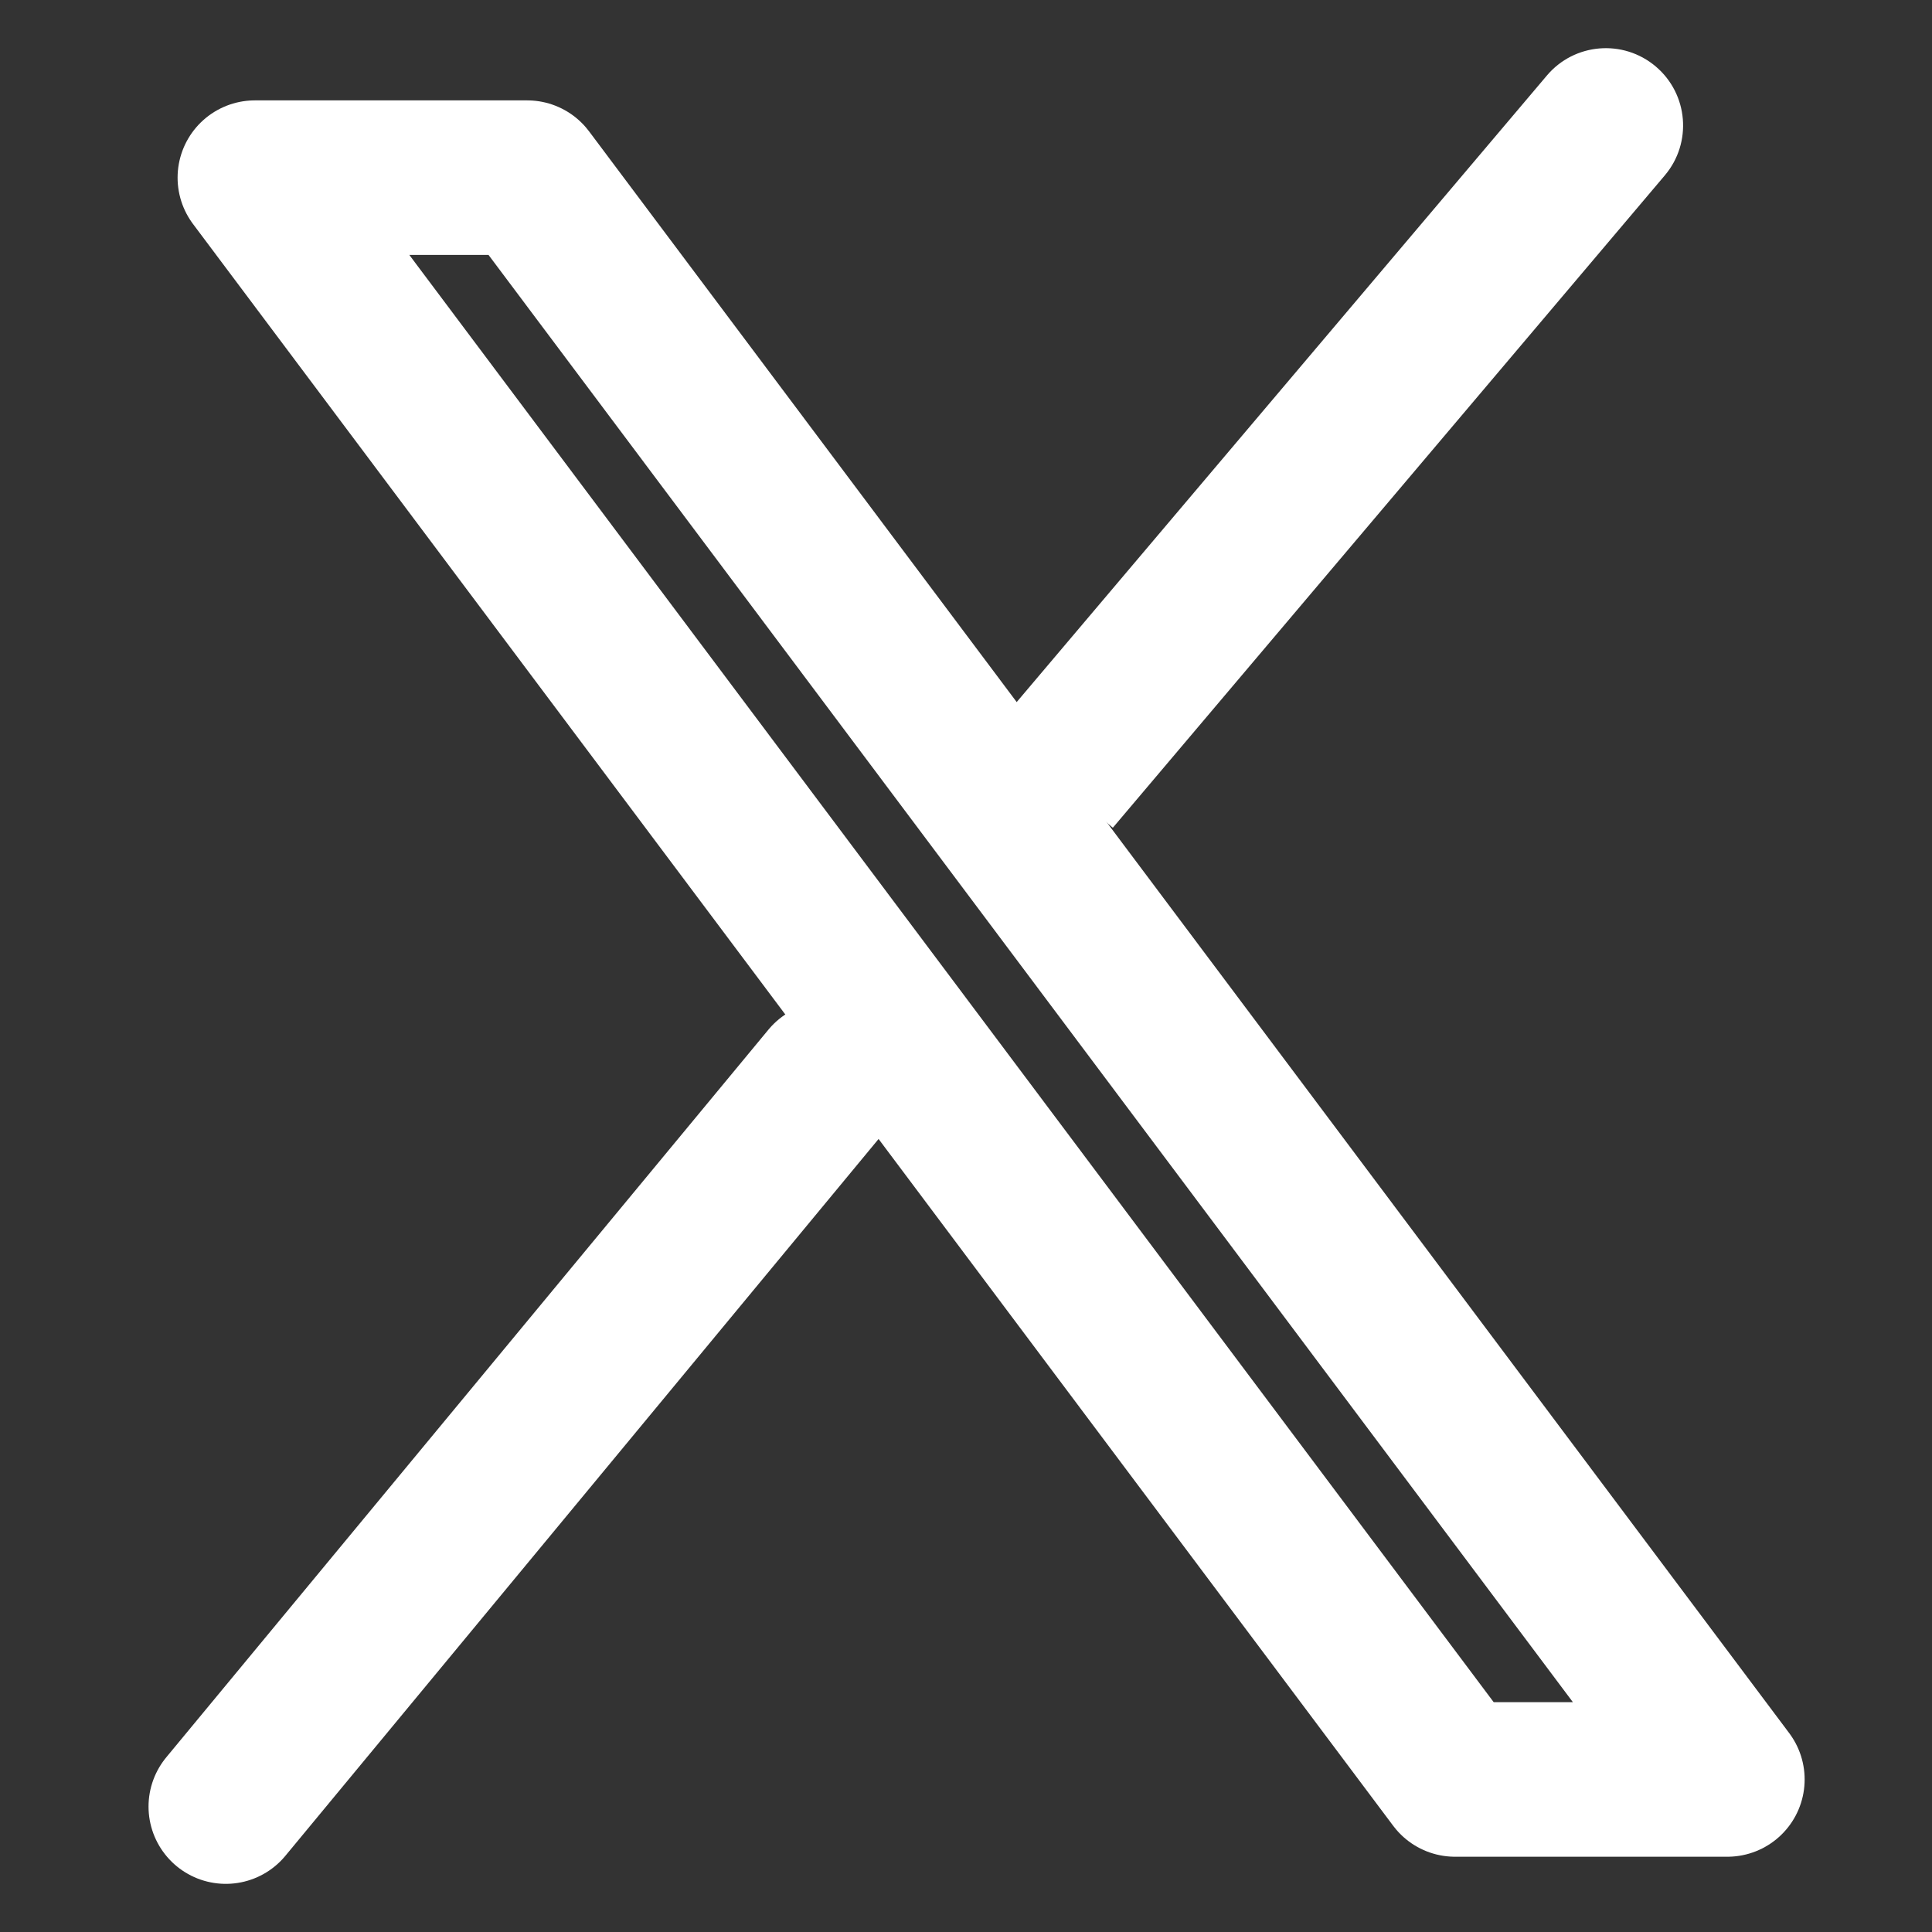
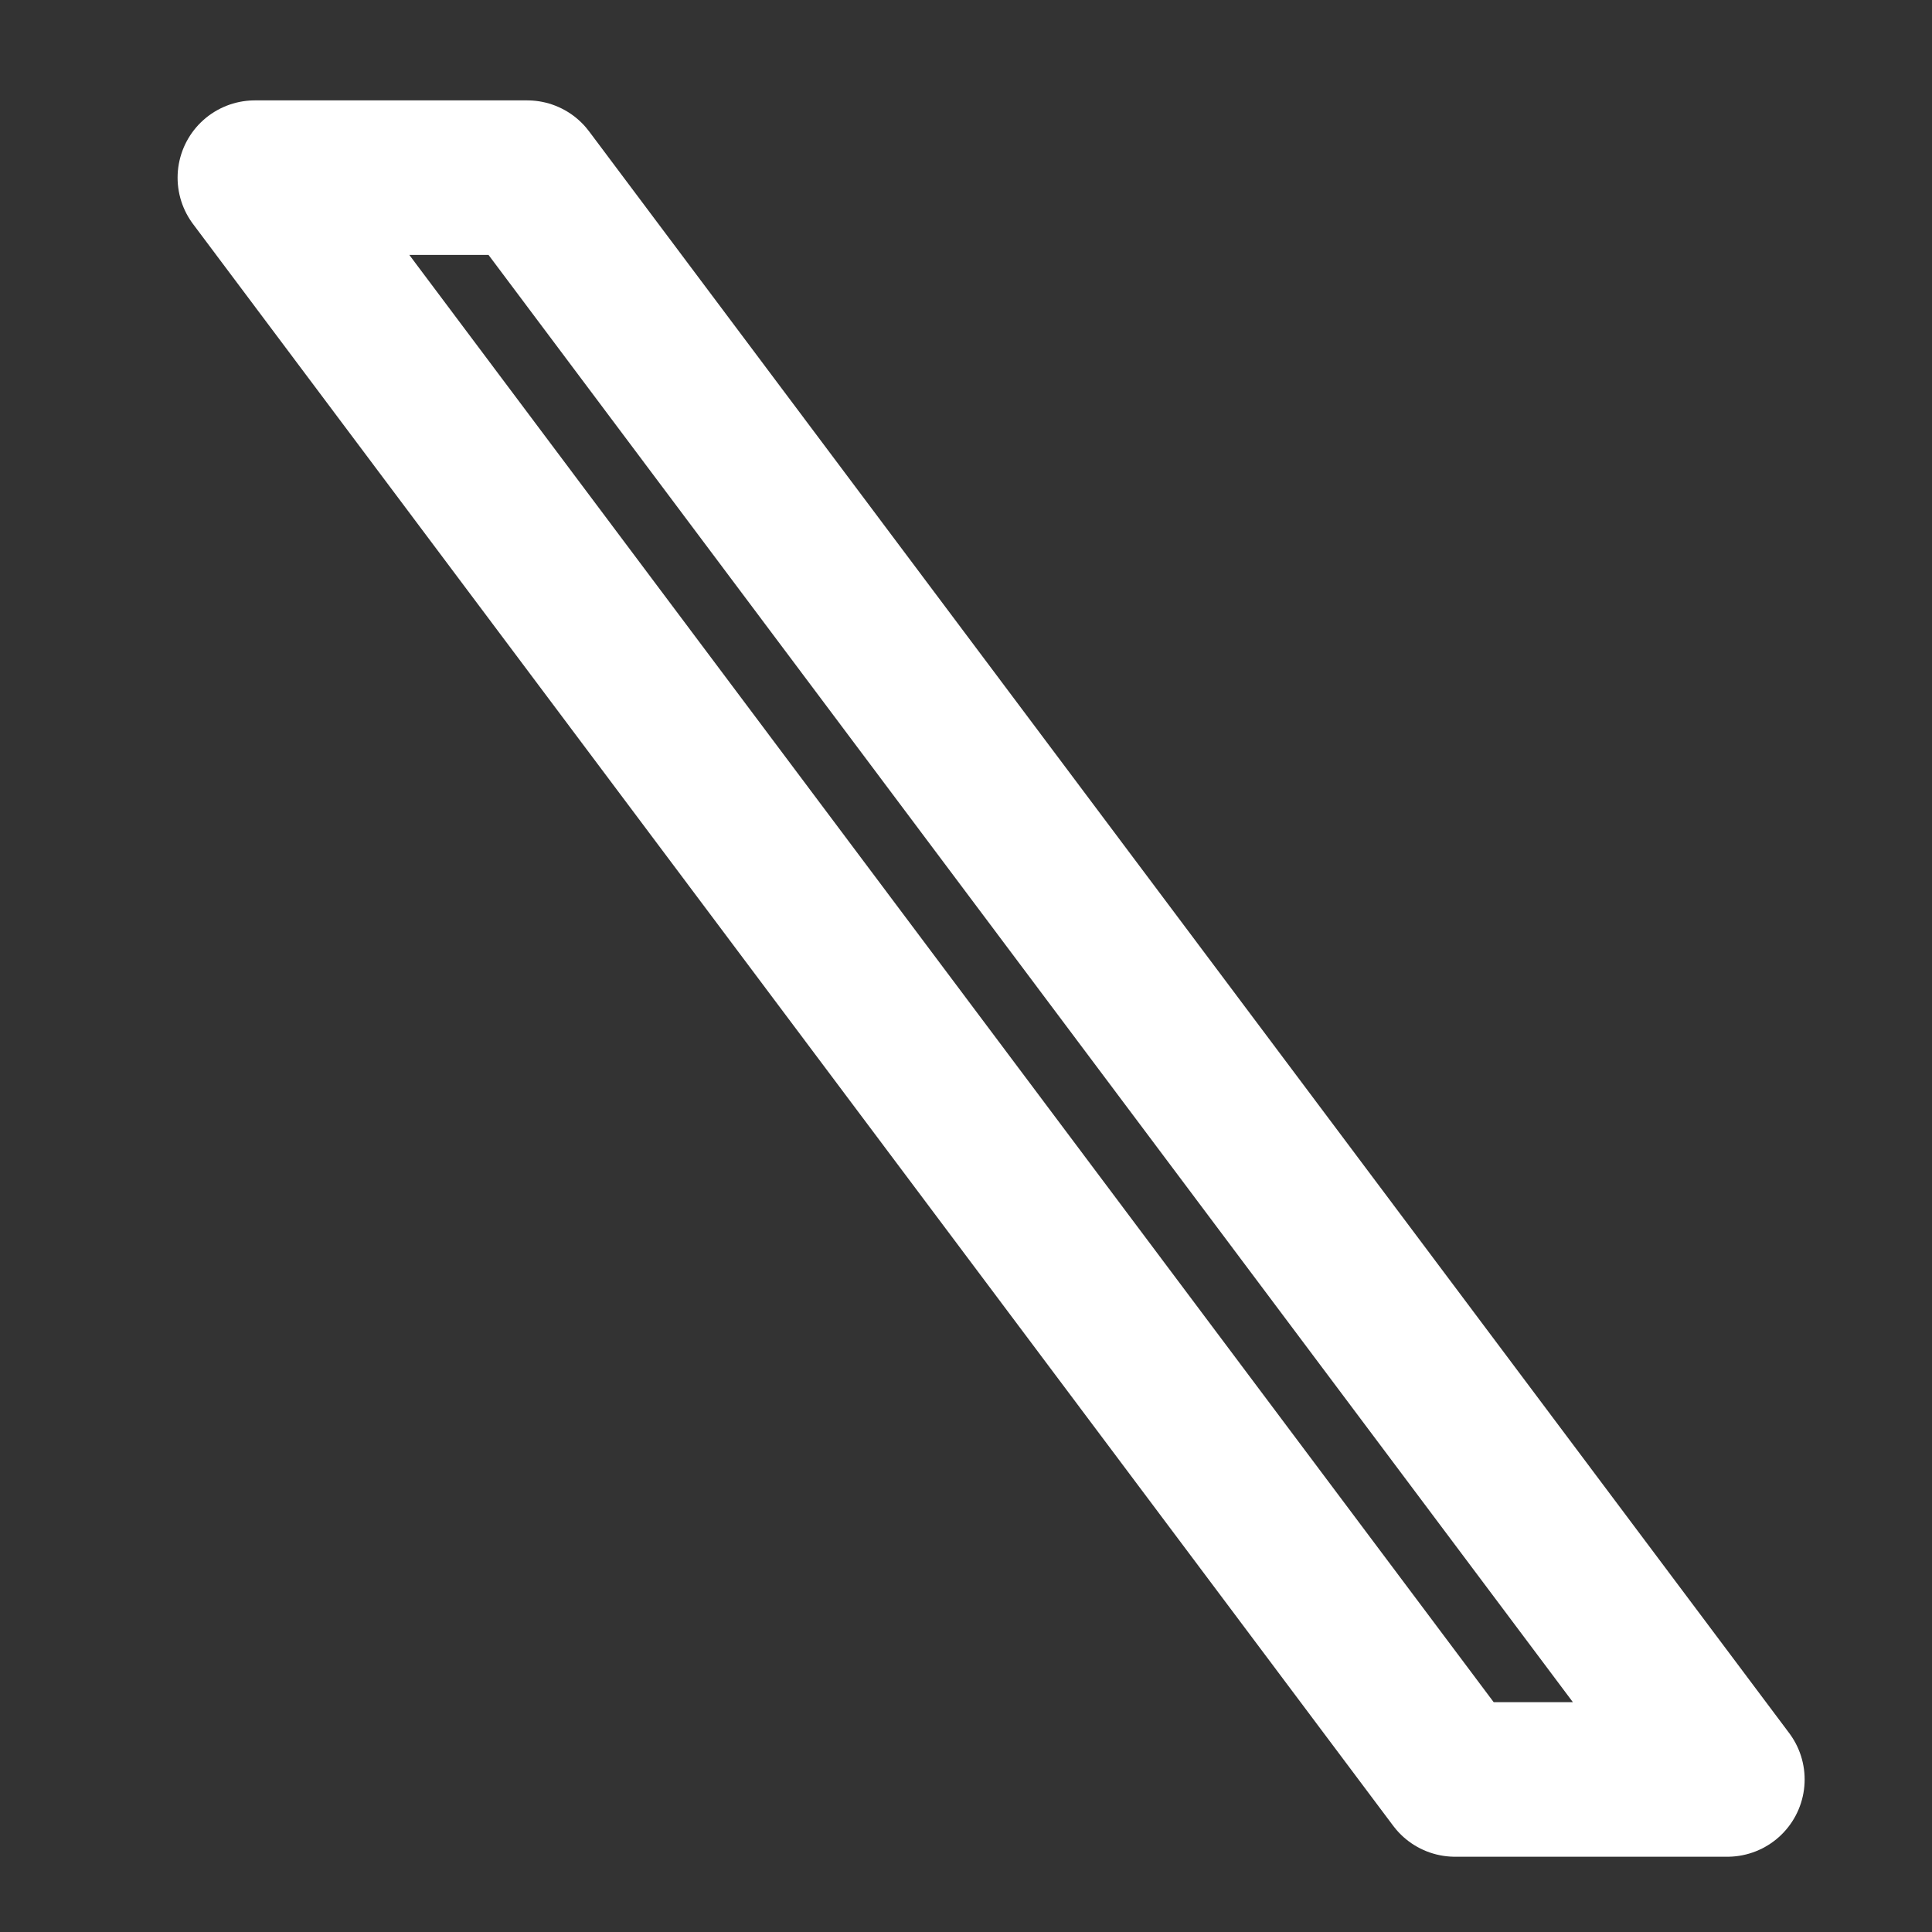
<svg xmlns="http://www.w3.org/2000/svg" width="25" height="25" viewBox="0 0 25 25" fill="none">
  <rect x="0" y="0" width="25" height="25" fill="#333333" stroke="none" />
  <path d="M3.298 2.299H6.822L22.352 23.026L18.828 23.026L3.298 2.299L3.298 2.299Z" stroke="white" stroke-width="2" stroke-linejoin="round" />
-   <path d="M10.714 13.961L2.922 23.377" stroke="white" stroke-width="2" stroke-linecap="round" />
-   <path d="M21.543 2.269C21.899 1.848 21.847 1.217 21.425 0.86C21.003 0.503 20.372 0.556 20.016 0.978L21.543 2.269ZM20.016 0.978L12.873 9.419L14.4 10.711L21.543 2.269L20.016 0.978Z" fill="white" />
</svg>